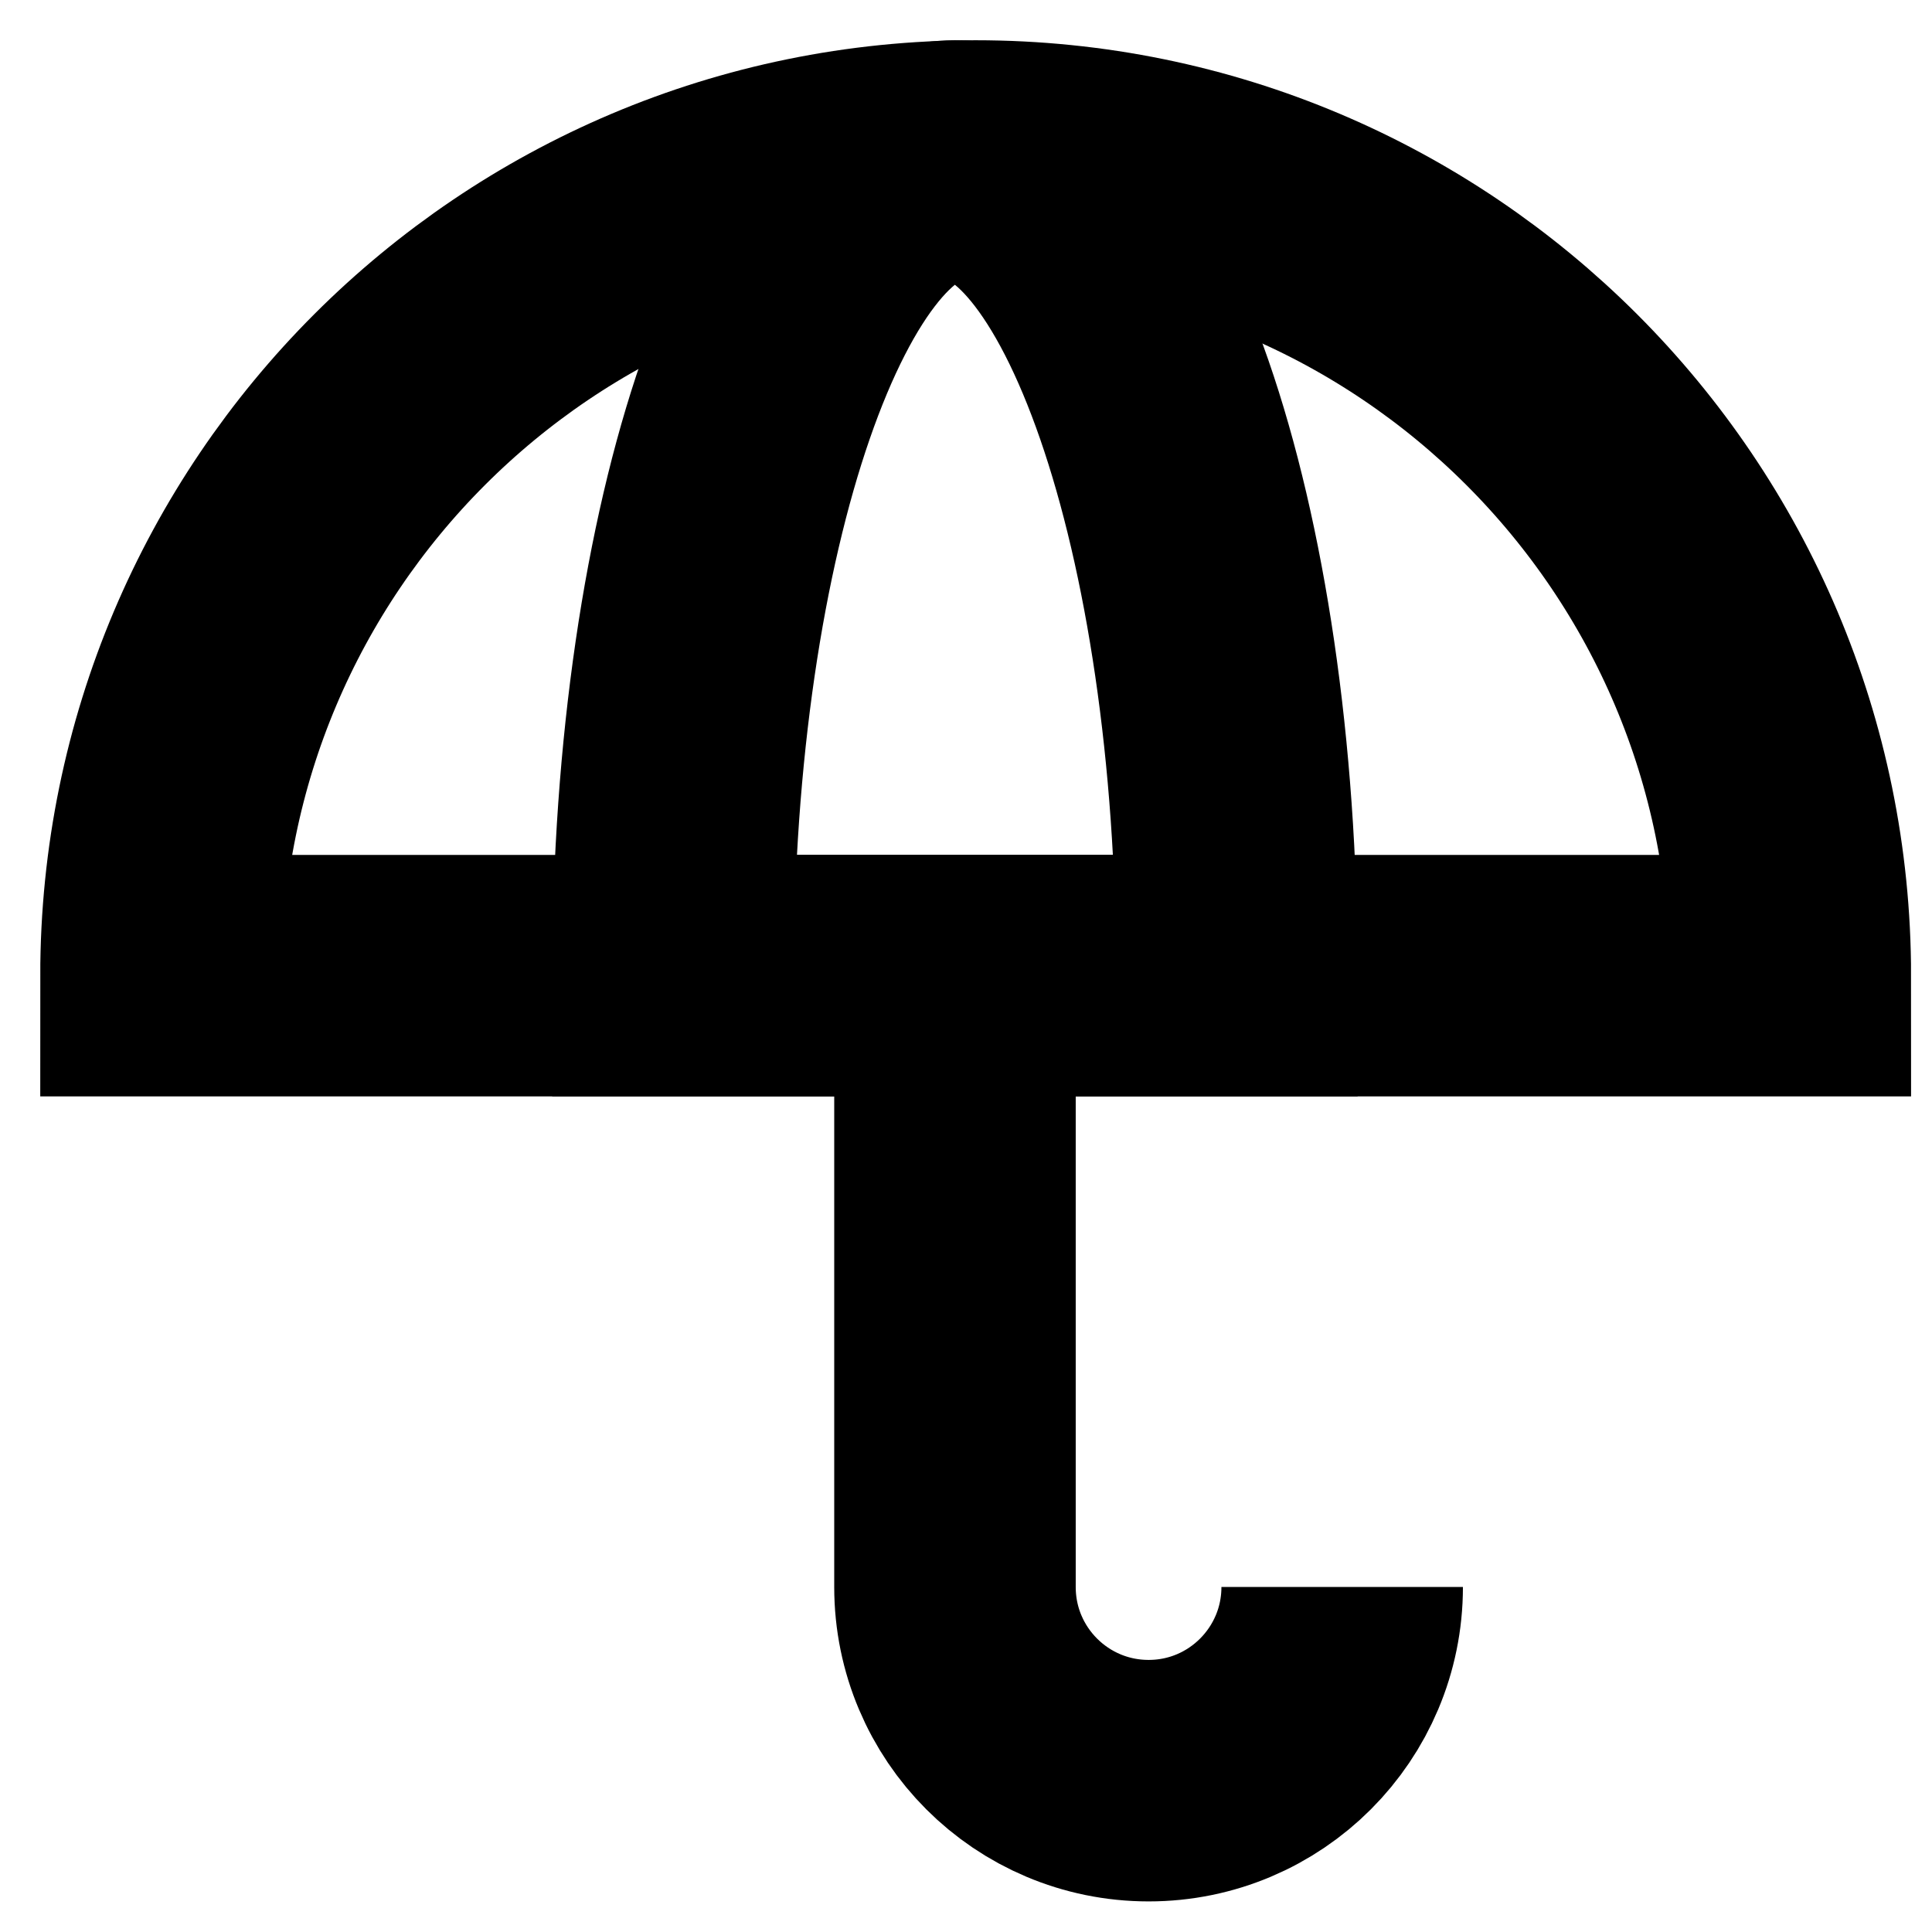
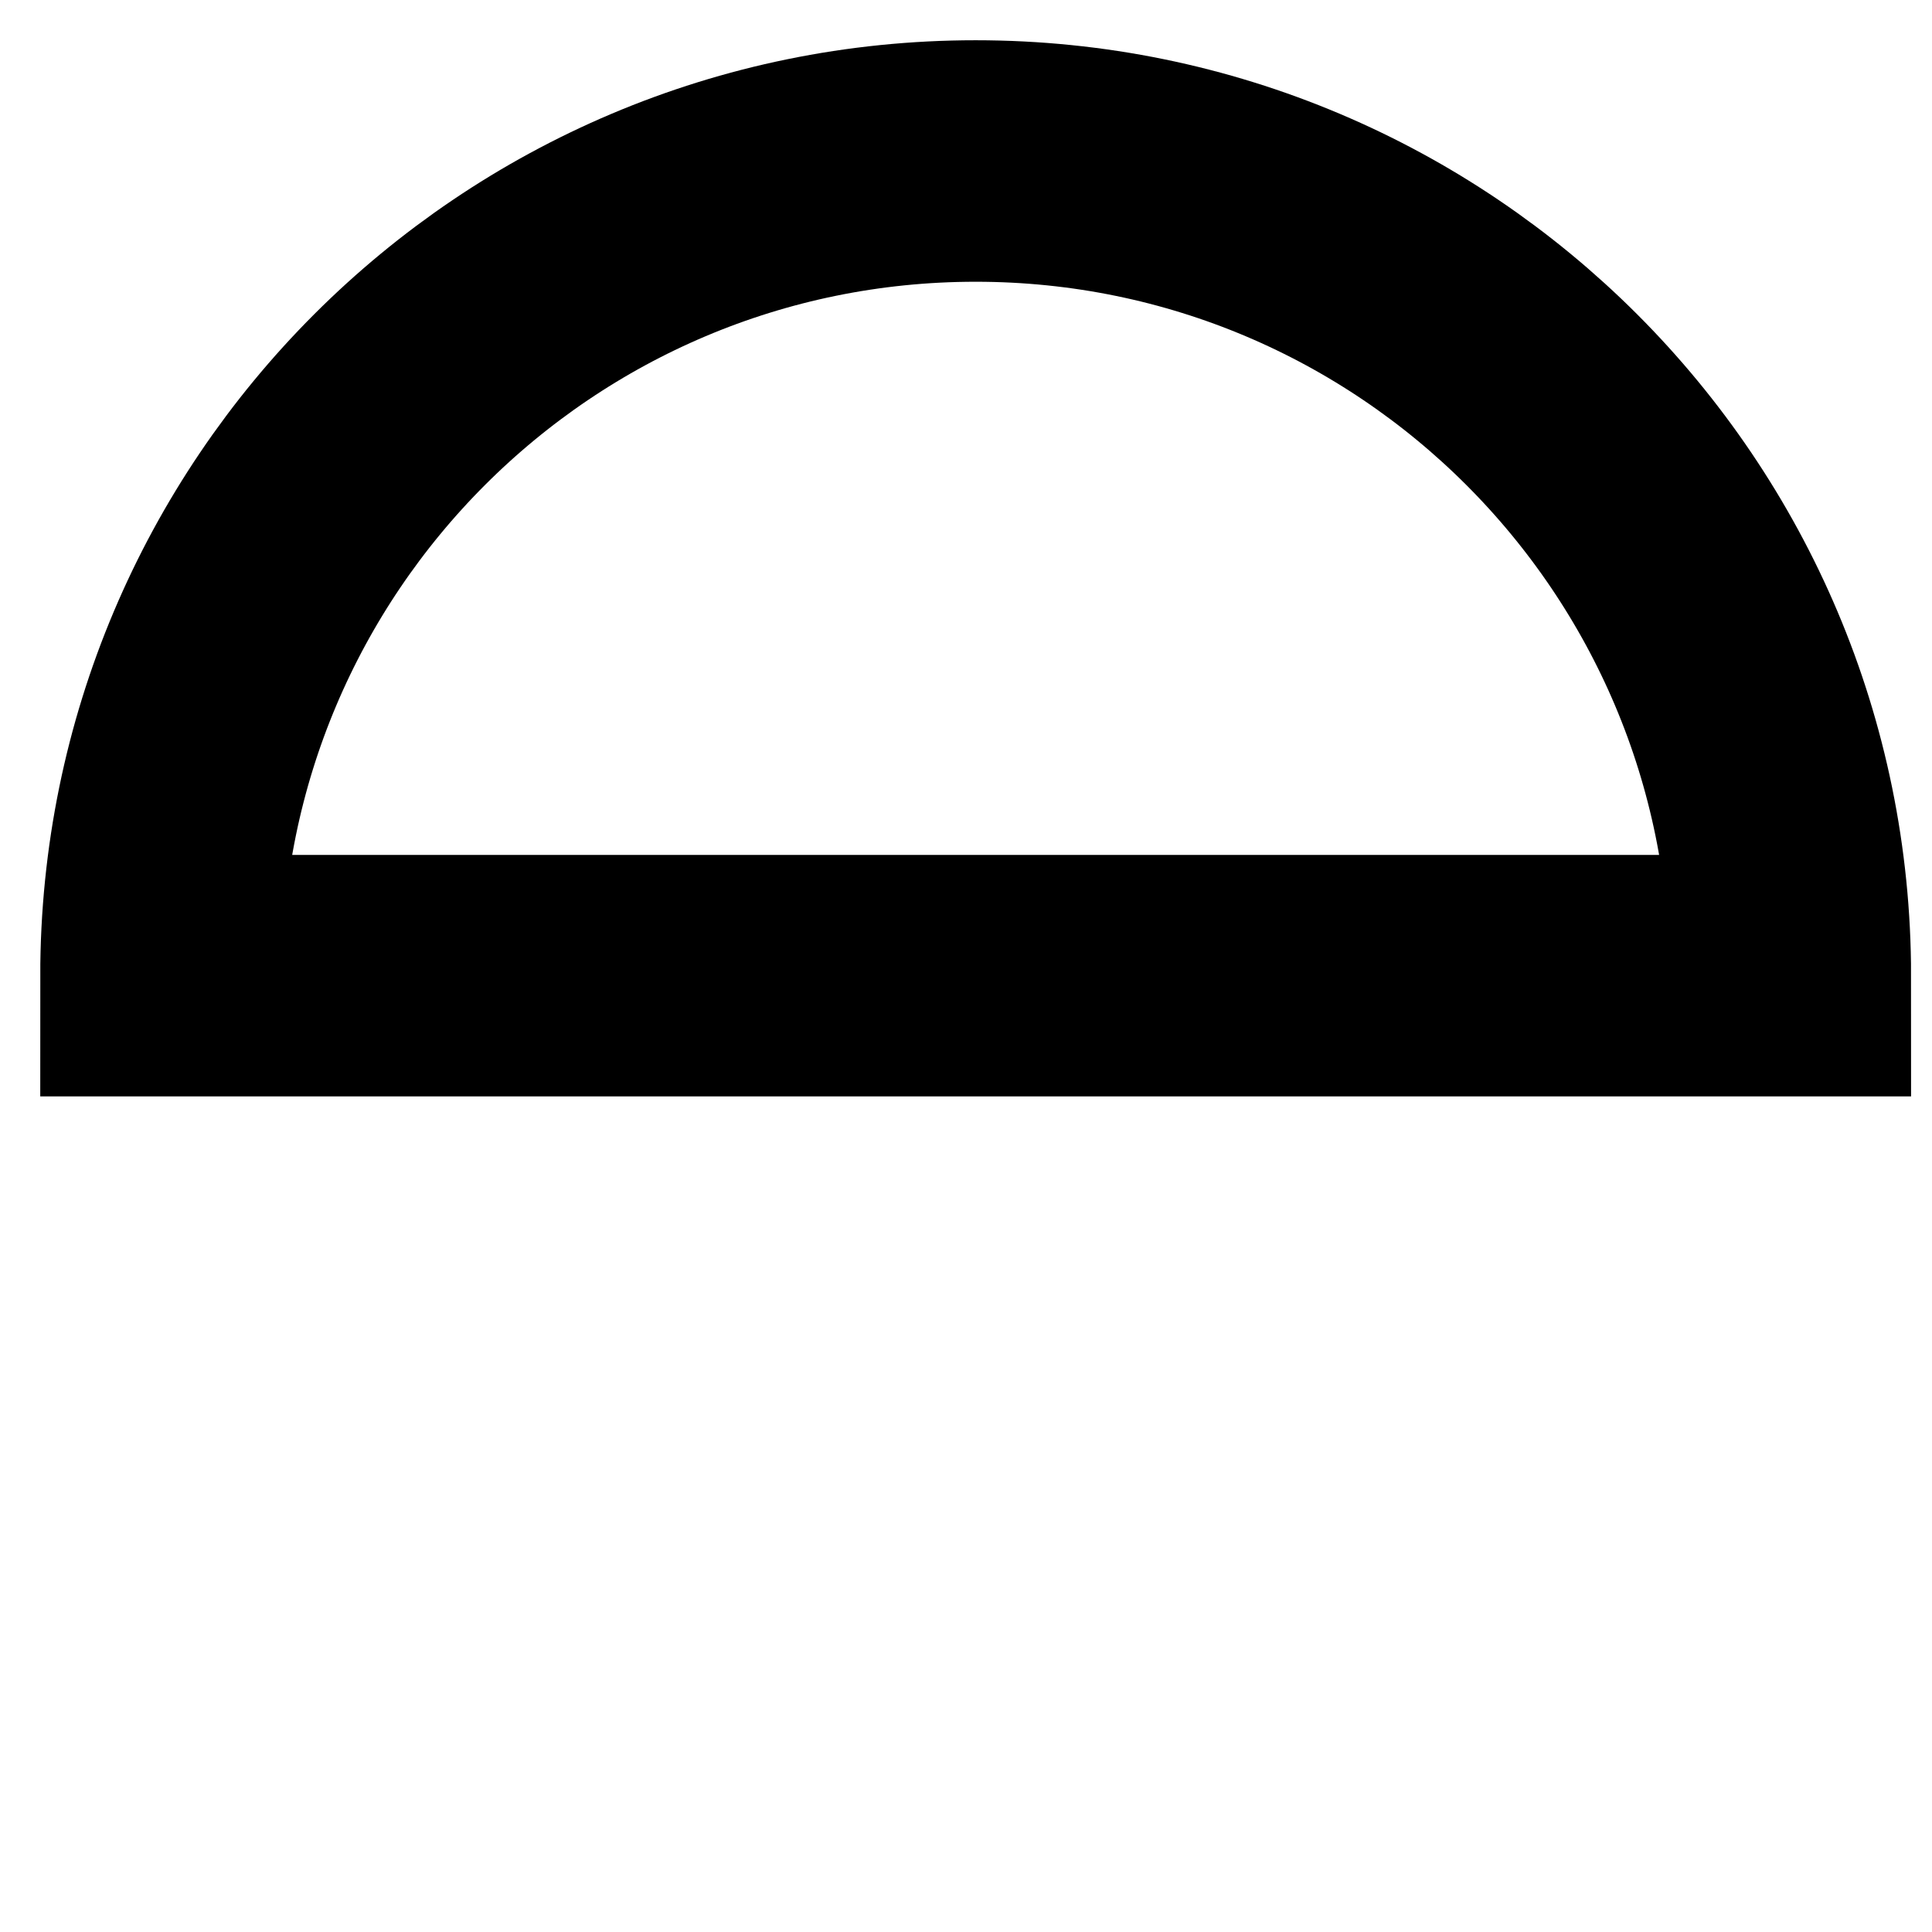
<svg xmlns="http://www.w3.org/2000/svg" width="24" height="24" viewBox="0 0 24 24" fill="none">
  <path d="M22.24 12.12C22.24 6.531 17.709 2 12.12 2C6.531 2 2 6.531 2 12.12H22.24Z" stroke="black" stroke-width="3" />
-   <path d="M16.673 19.714C16.673 21.043 15.597 22.12 14.269 22.12C12.939 22.12 11.863 21.043 11.863 19.714V12.12M15.365 12.12C15.365 6.531 13.796 2 11.862 2C9.928 2 8.36 6.531 8.36 12.12H15.365Z" stroke="black" stroke-width="3" />
</svg>